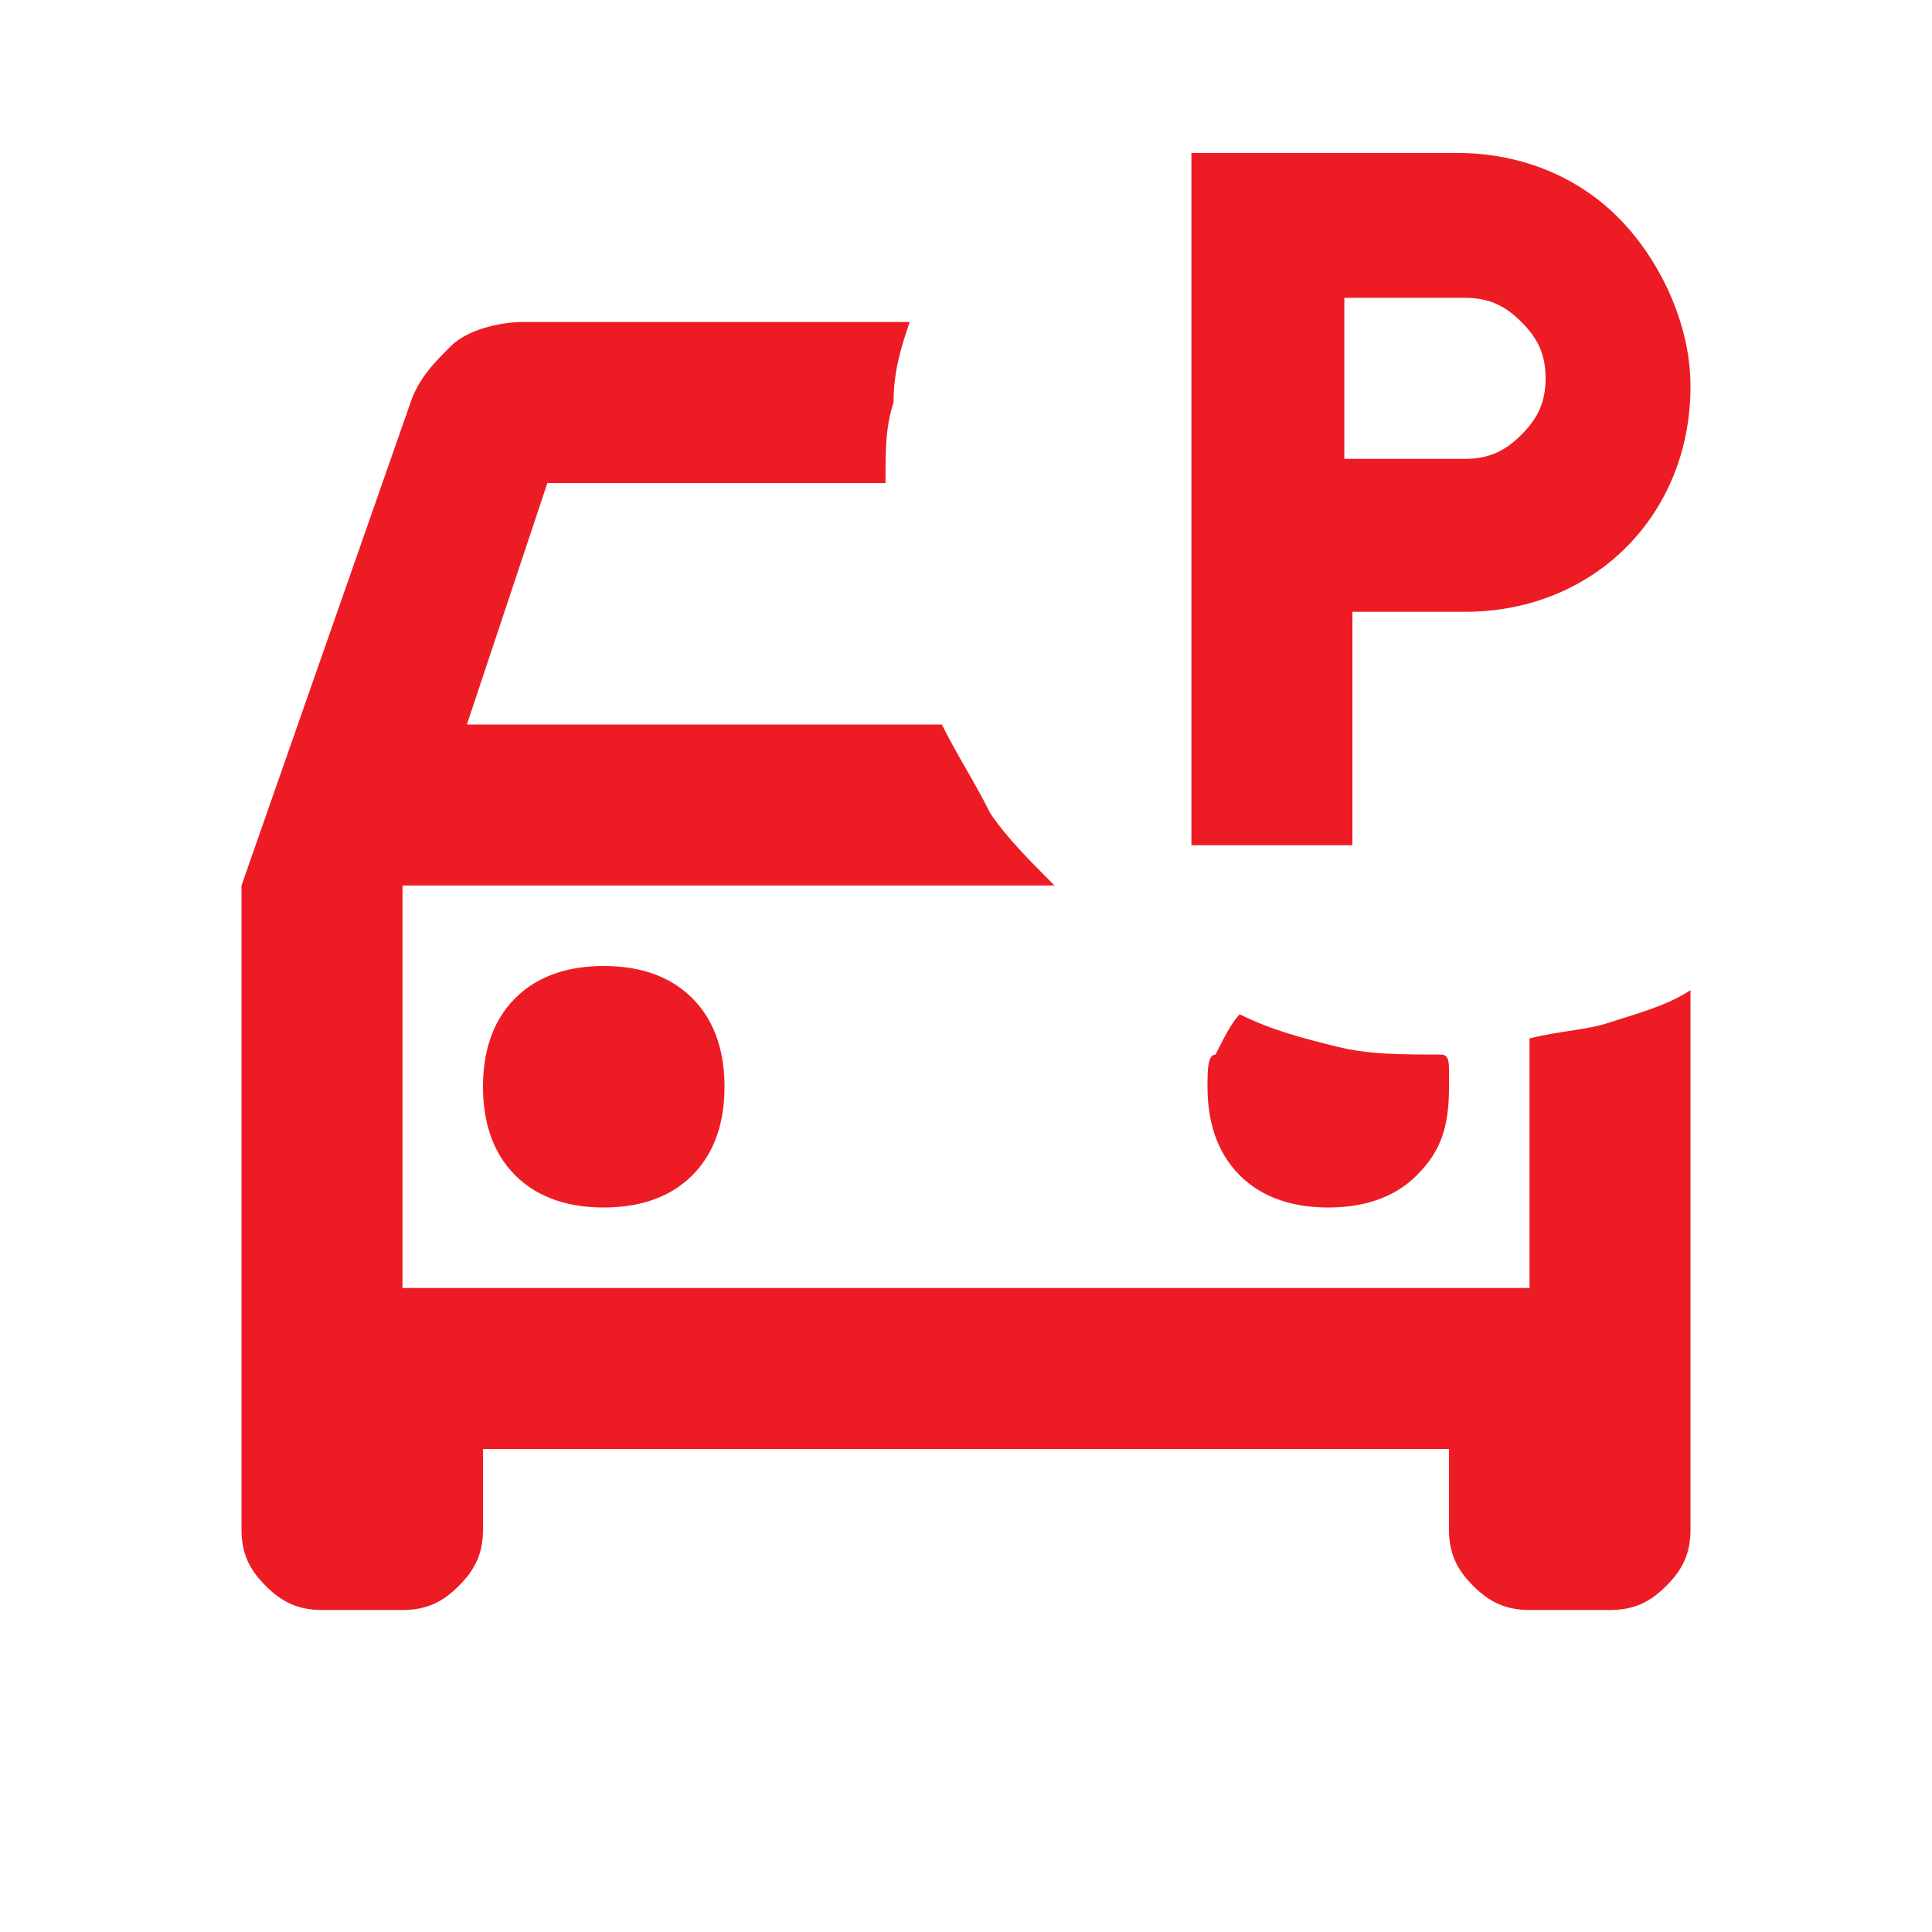
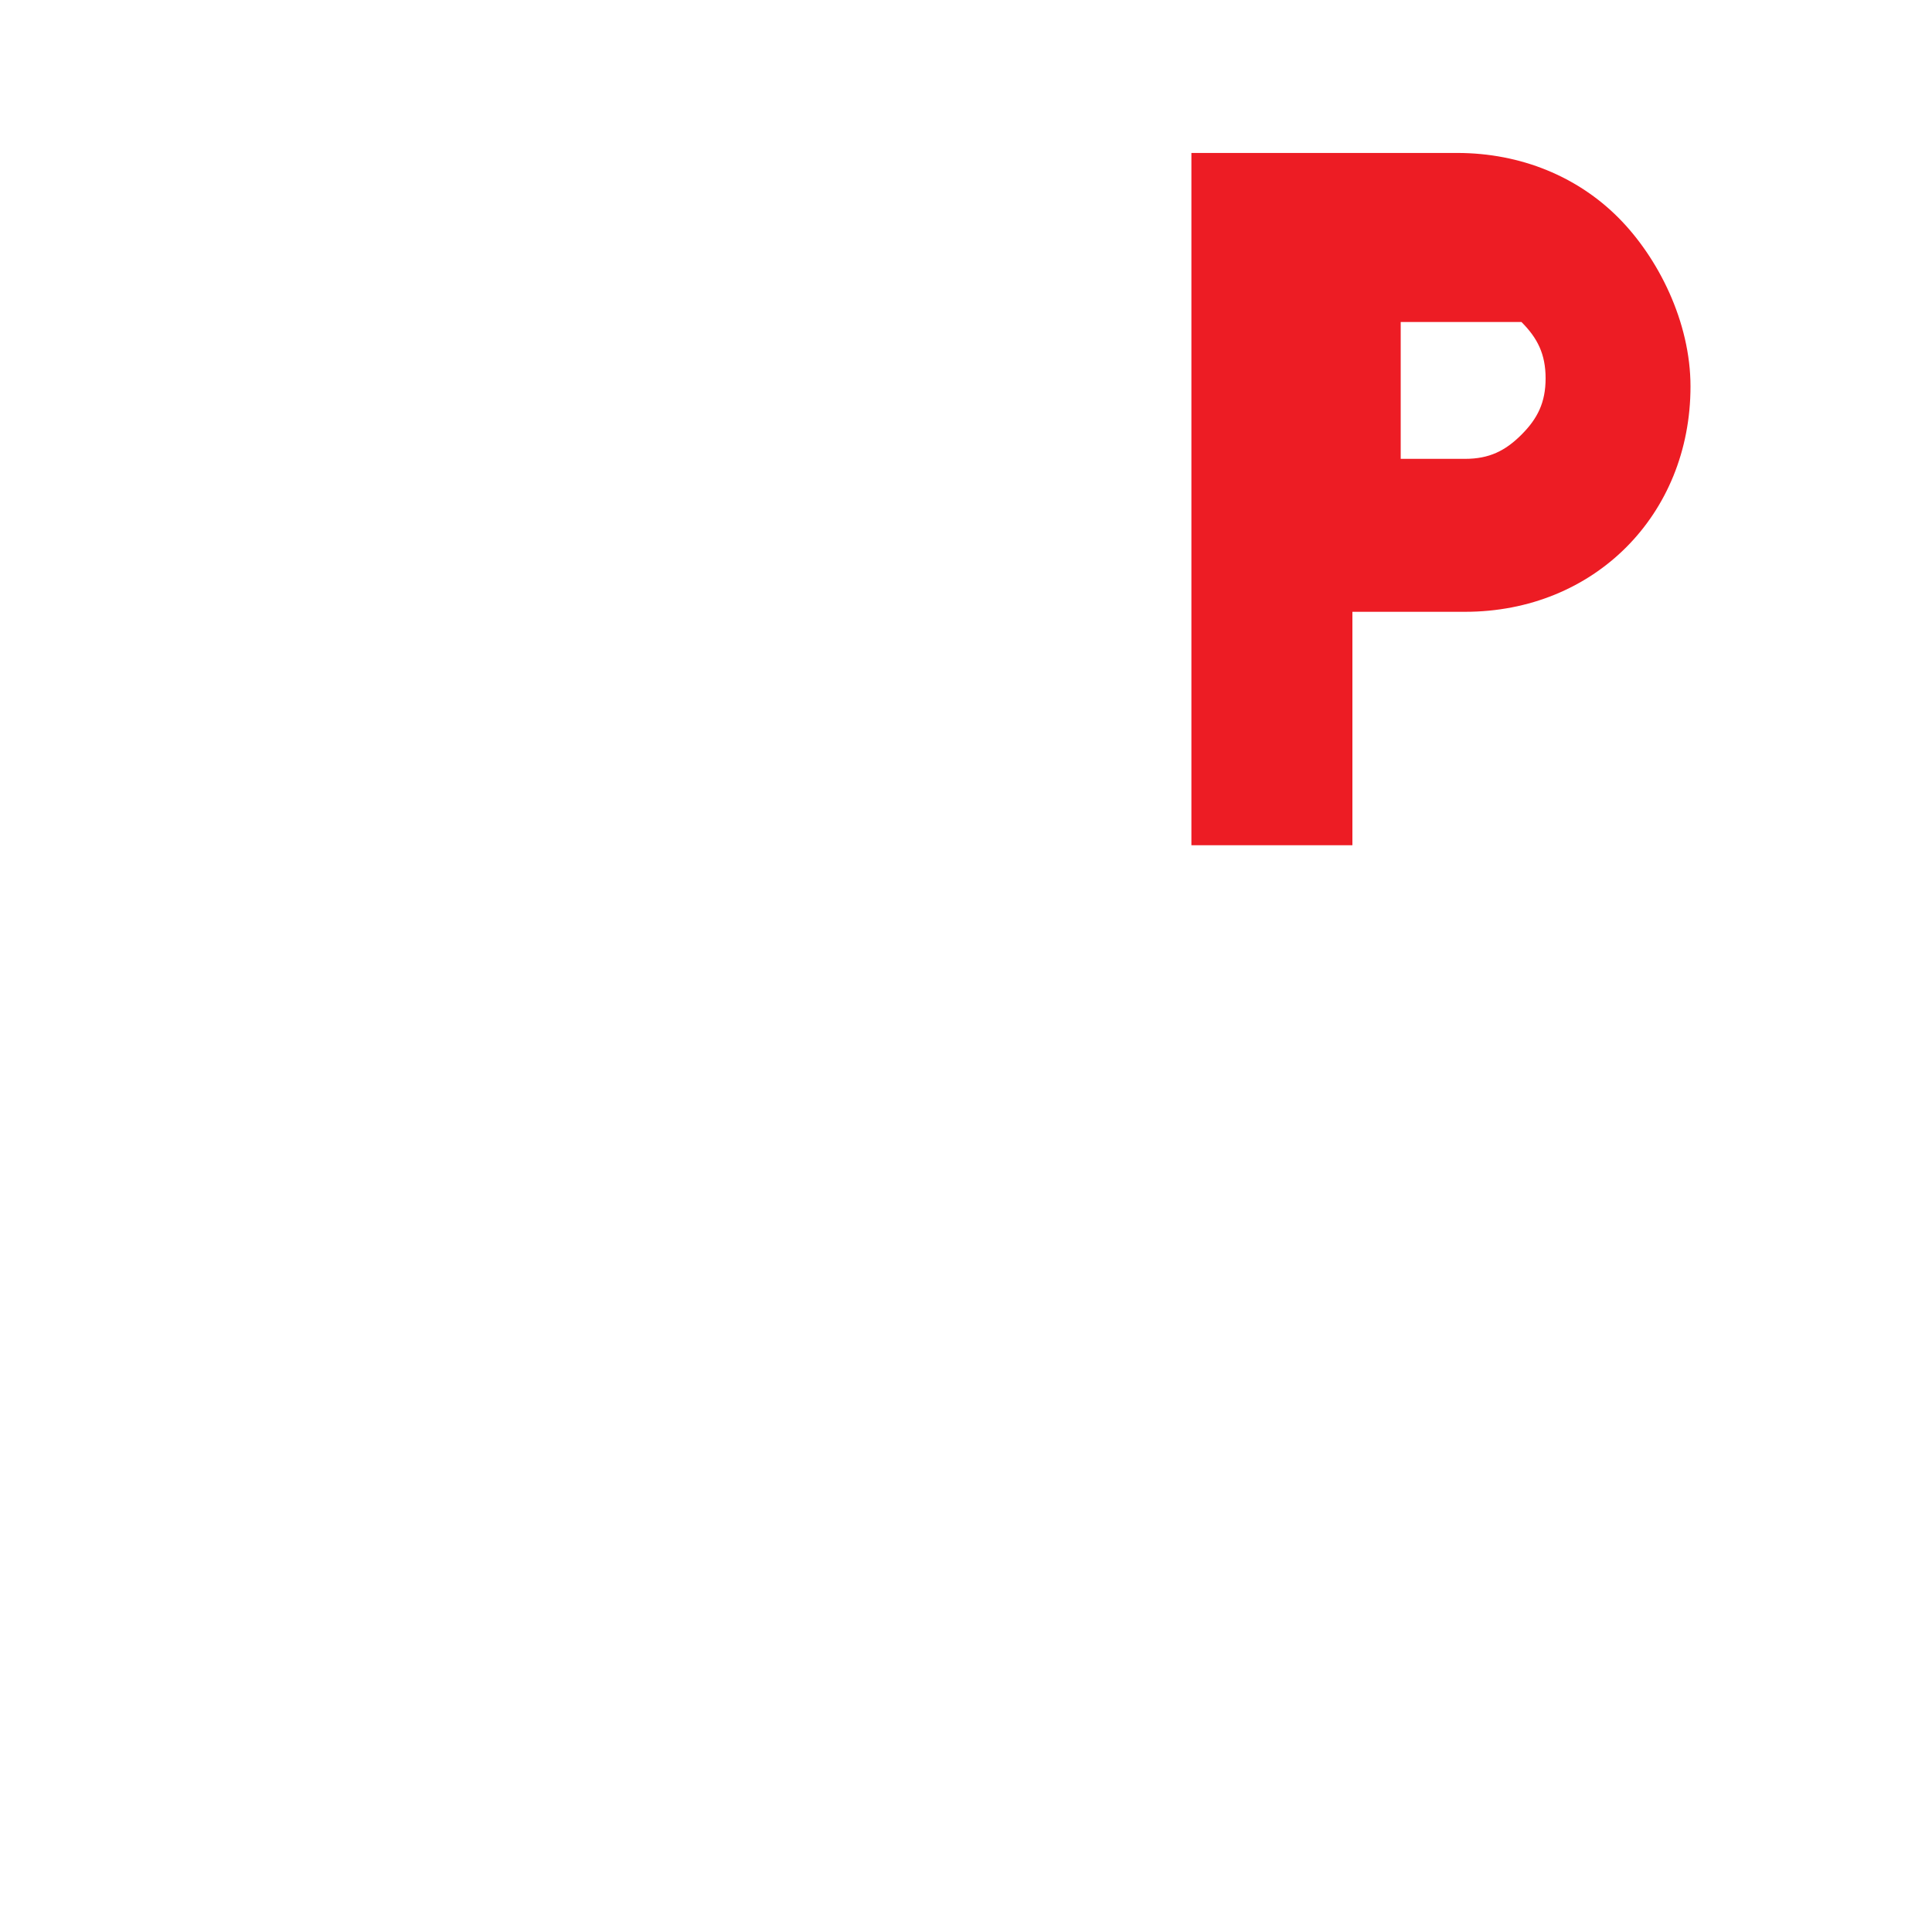
<svg xmlns="http://www.w3.org/2000/svg" version="1.1" id="Layer_1" x="0px" y="0px" fill="#ed1c24" viewBox="0 0 24 24" style="enable-background:new 0 0 24 24;" xml:space="preserve">
-   <path d="M4,20c-0.3,0-0.5-0.1-0.7-0.3C3.1,19.5,3,19.3,3,19v-8l2.1-6c0.1-0.3,0.3-0.5,0.5-0.7S6.2,4,6.5,4h4.8  c-0.1,0.3-0.2,0.6-0.2,1C11,5.3,11,5.6,11,6H6.8l-1,3h5.9c0.2,0.4,0.4,0.7,0.6,1.1c0.2,0.3,0.5,0.6,0.8,0.9H5v5h14v-3.1  c0.4-0.1,0.7-0.1,1-0.2c0.3-0.1,0.7-0.2,1-0.4V19c0,0.3-0.1,0.5-0.3,0.7C20.5,19.9,20.3,20,20,20h-1c-0.3,0-0.5-0.1-0.7-0.3  C18.1,19.5,18,19.3,18,19v-1H6v1c0,0.3-0.1,0.5-0.3,0.7C5.5,19.9,5.3,20,5,20H4z M7.5,15c0.4,0,0.8-0.1,1.1-0.4  C8.9,14.3,9,13.9,9,13.5c0-0.4-0.1-0.8-0.4-1.1C8.3,12.1,7.9,12,7.5,12s-0.8,0.1-1.1,0.4C6.1,12.7,6,13.1,6,13.5  c0,0.4,0.1,0.8,0.4,1.1C6.7,14.9,7.1,15,7.5,15z M16.5,15c0.4,0,0.8-0.1,1.1-0.4c0.3-0.3,0.4-0.6,0.4-1.1c0-0.1,0-0.2,0-0.2  c0-0.1,0-0.2-0.1-0.2c-0.5,0-0.9,0-1.3-0.1c-0.4-0.1-0.8-0.2-1.2-0.4c-0.1,0.1-0.2,0.3-0.3,0.5C15,13.1,15,13.3,15,13.5  c0,0.4,0.1,0.8,0.4,1.1C15.7,14.9,16.1,15,16.5,15z M5,16v-5V16z" />
-   <path d="M14.8,10.5V1.9h3.3c0.8,0,1.5,0.3,2,0.8S21,4,21,4.8s-0.3,1.5-0.8,2s-1.2,0.8-2,0.8h-1.4v2.9H14.8z M16.7,5.7h1.5  c0.3,0,0.5-0.1,0.7-0.3c0.2-0.2,0.3-0.4,0.3-0.7c0-0.3-0.1-0.5-0.3-0.7c-0.2-0.2-0.4-0.3-0.7-0.3h-1.5V5.7z" />
+   <path d="M14.8,10.5V1.9h3.3c0.8,0,1.5,0.3,2,0.8S21,4,21,4.8s-0.3,1.5-0.8,2s-1.2,0.8-2,0.8h-1.4v2.9H14.8z M16.7,5.7h1.5  c0.3,0,0.5-0.1,0.7-0.3c0.2-0.2,0.3-0.4,0.3-0.7c0-0.3-0.1-0.5-0.3-0.7h-1.5V5.7z" />
</svg>